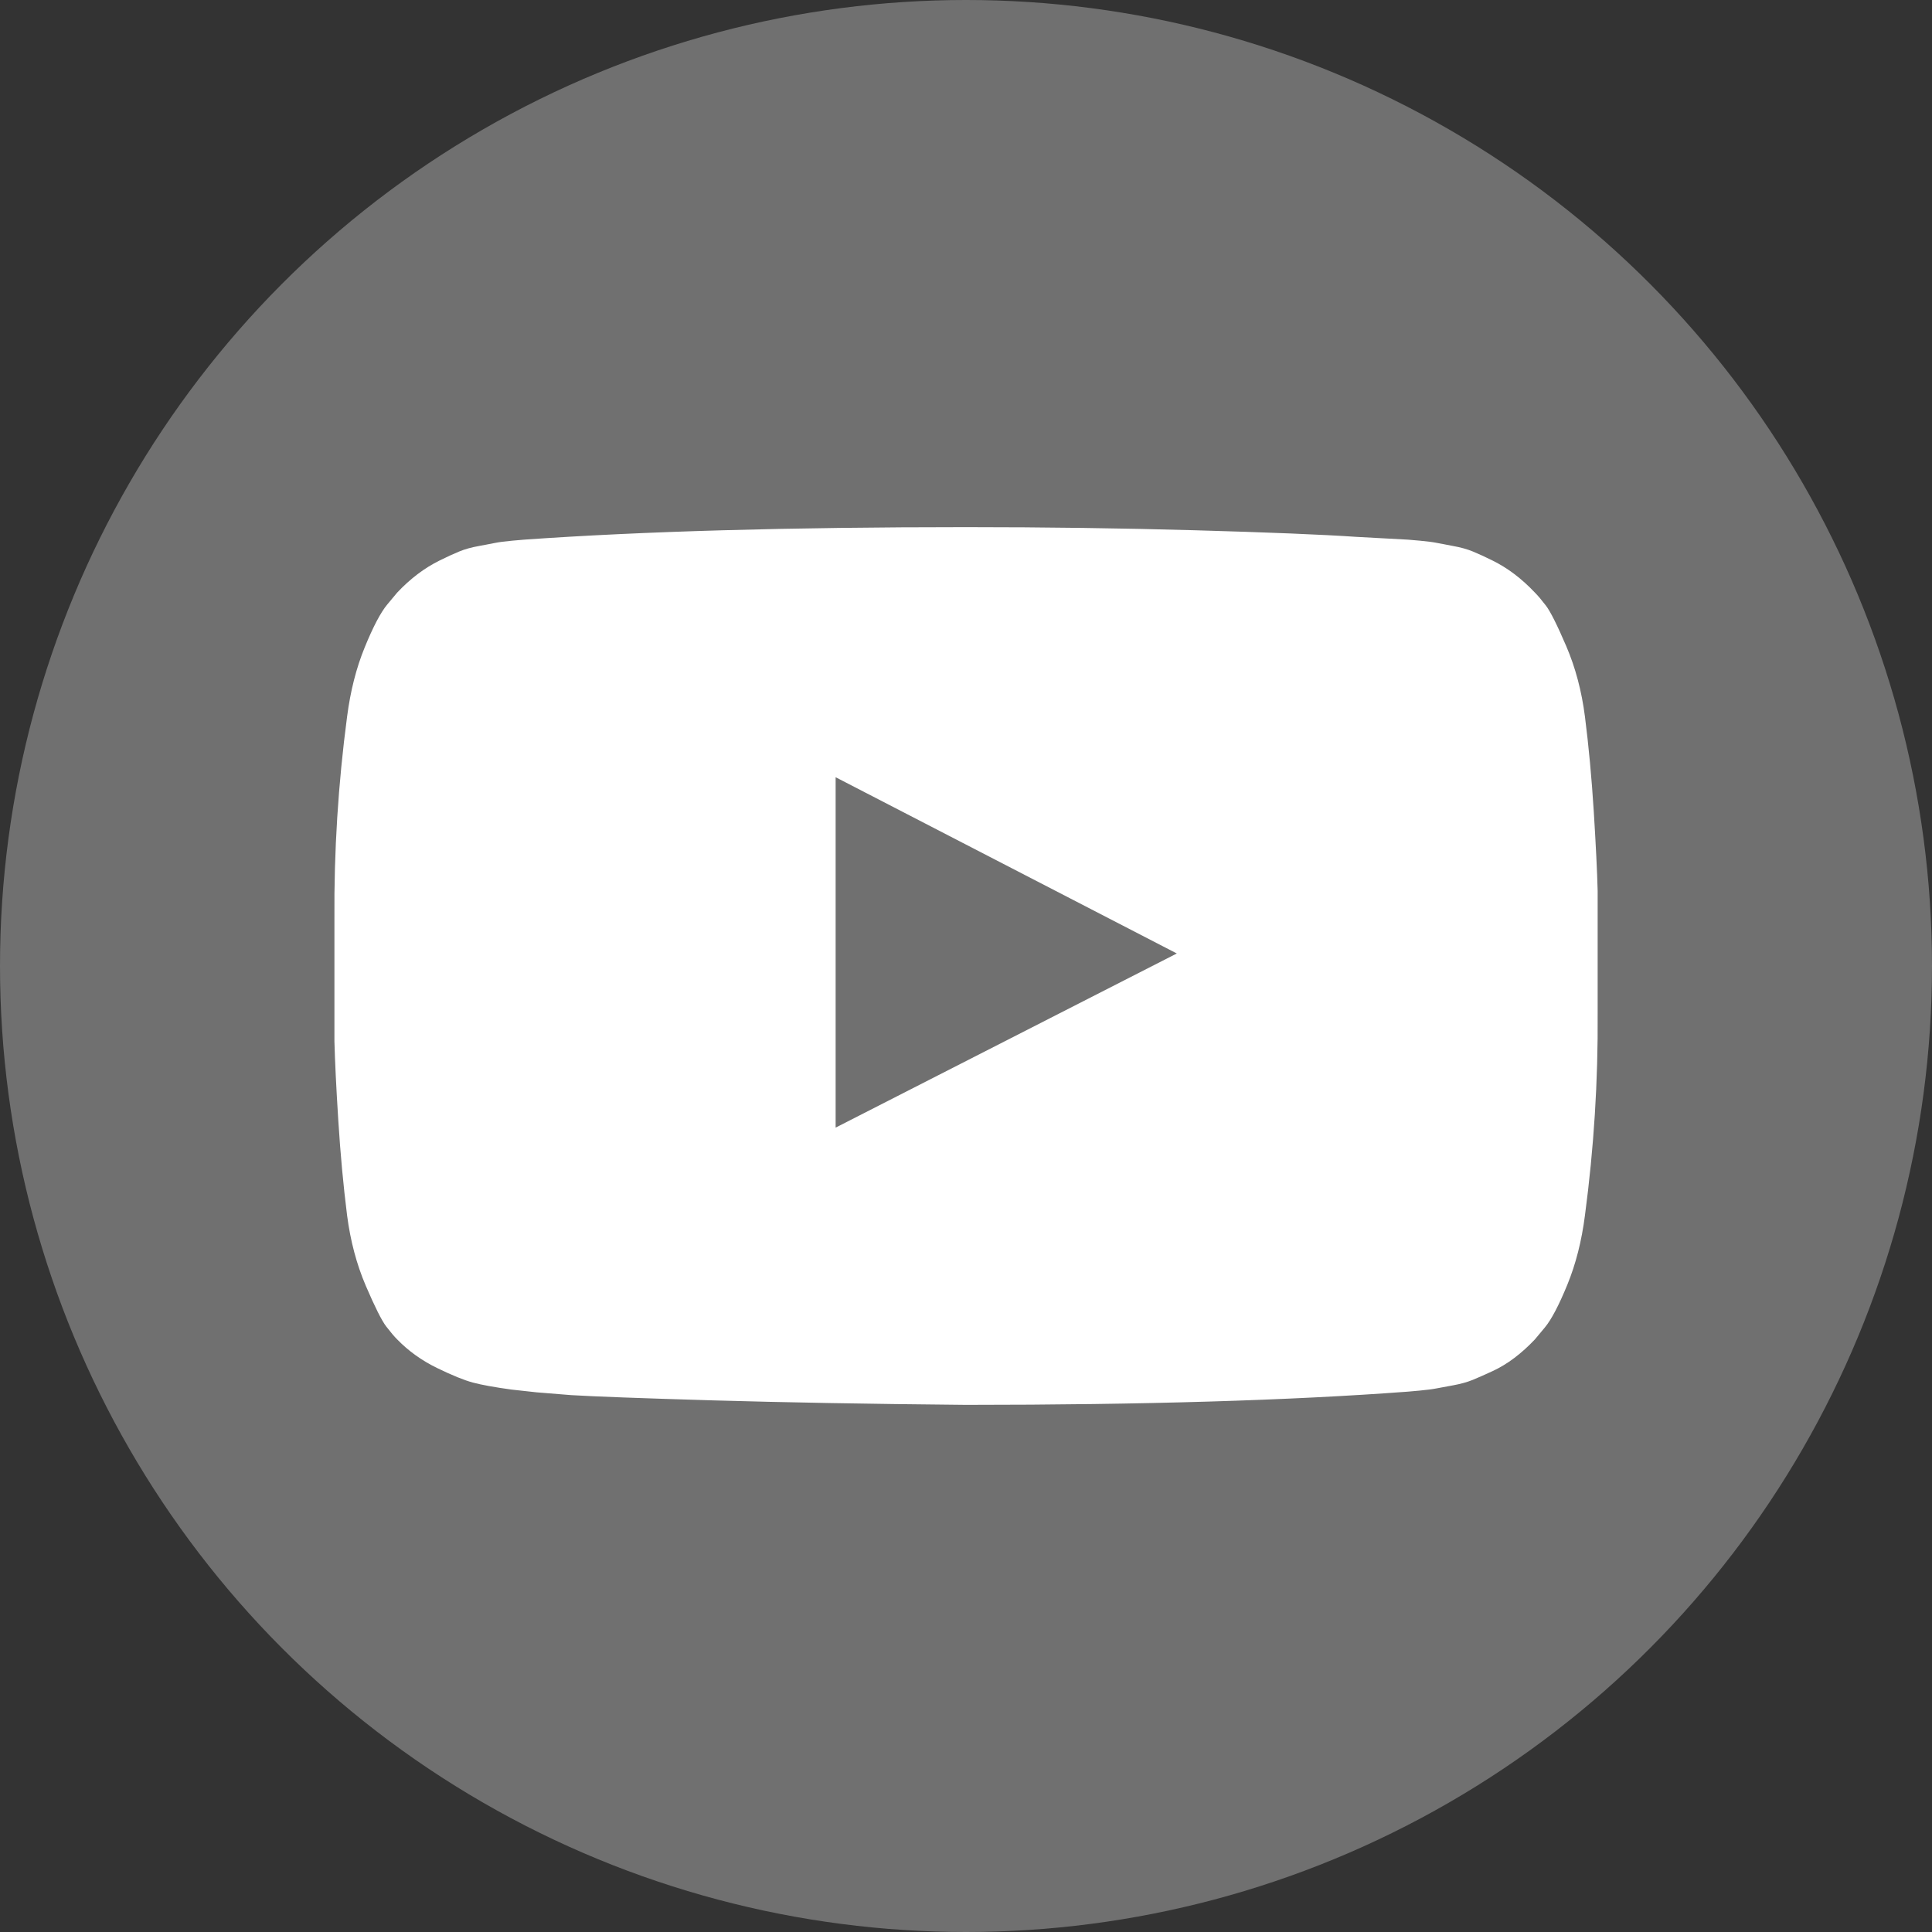
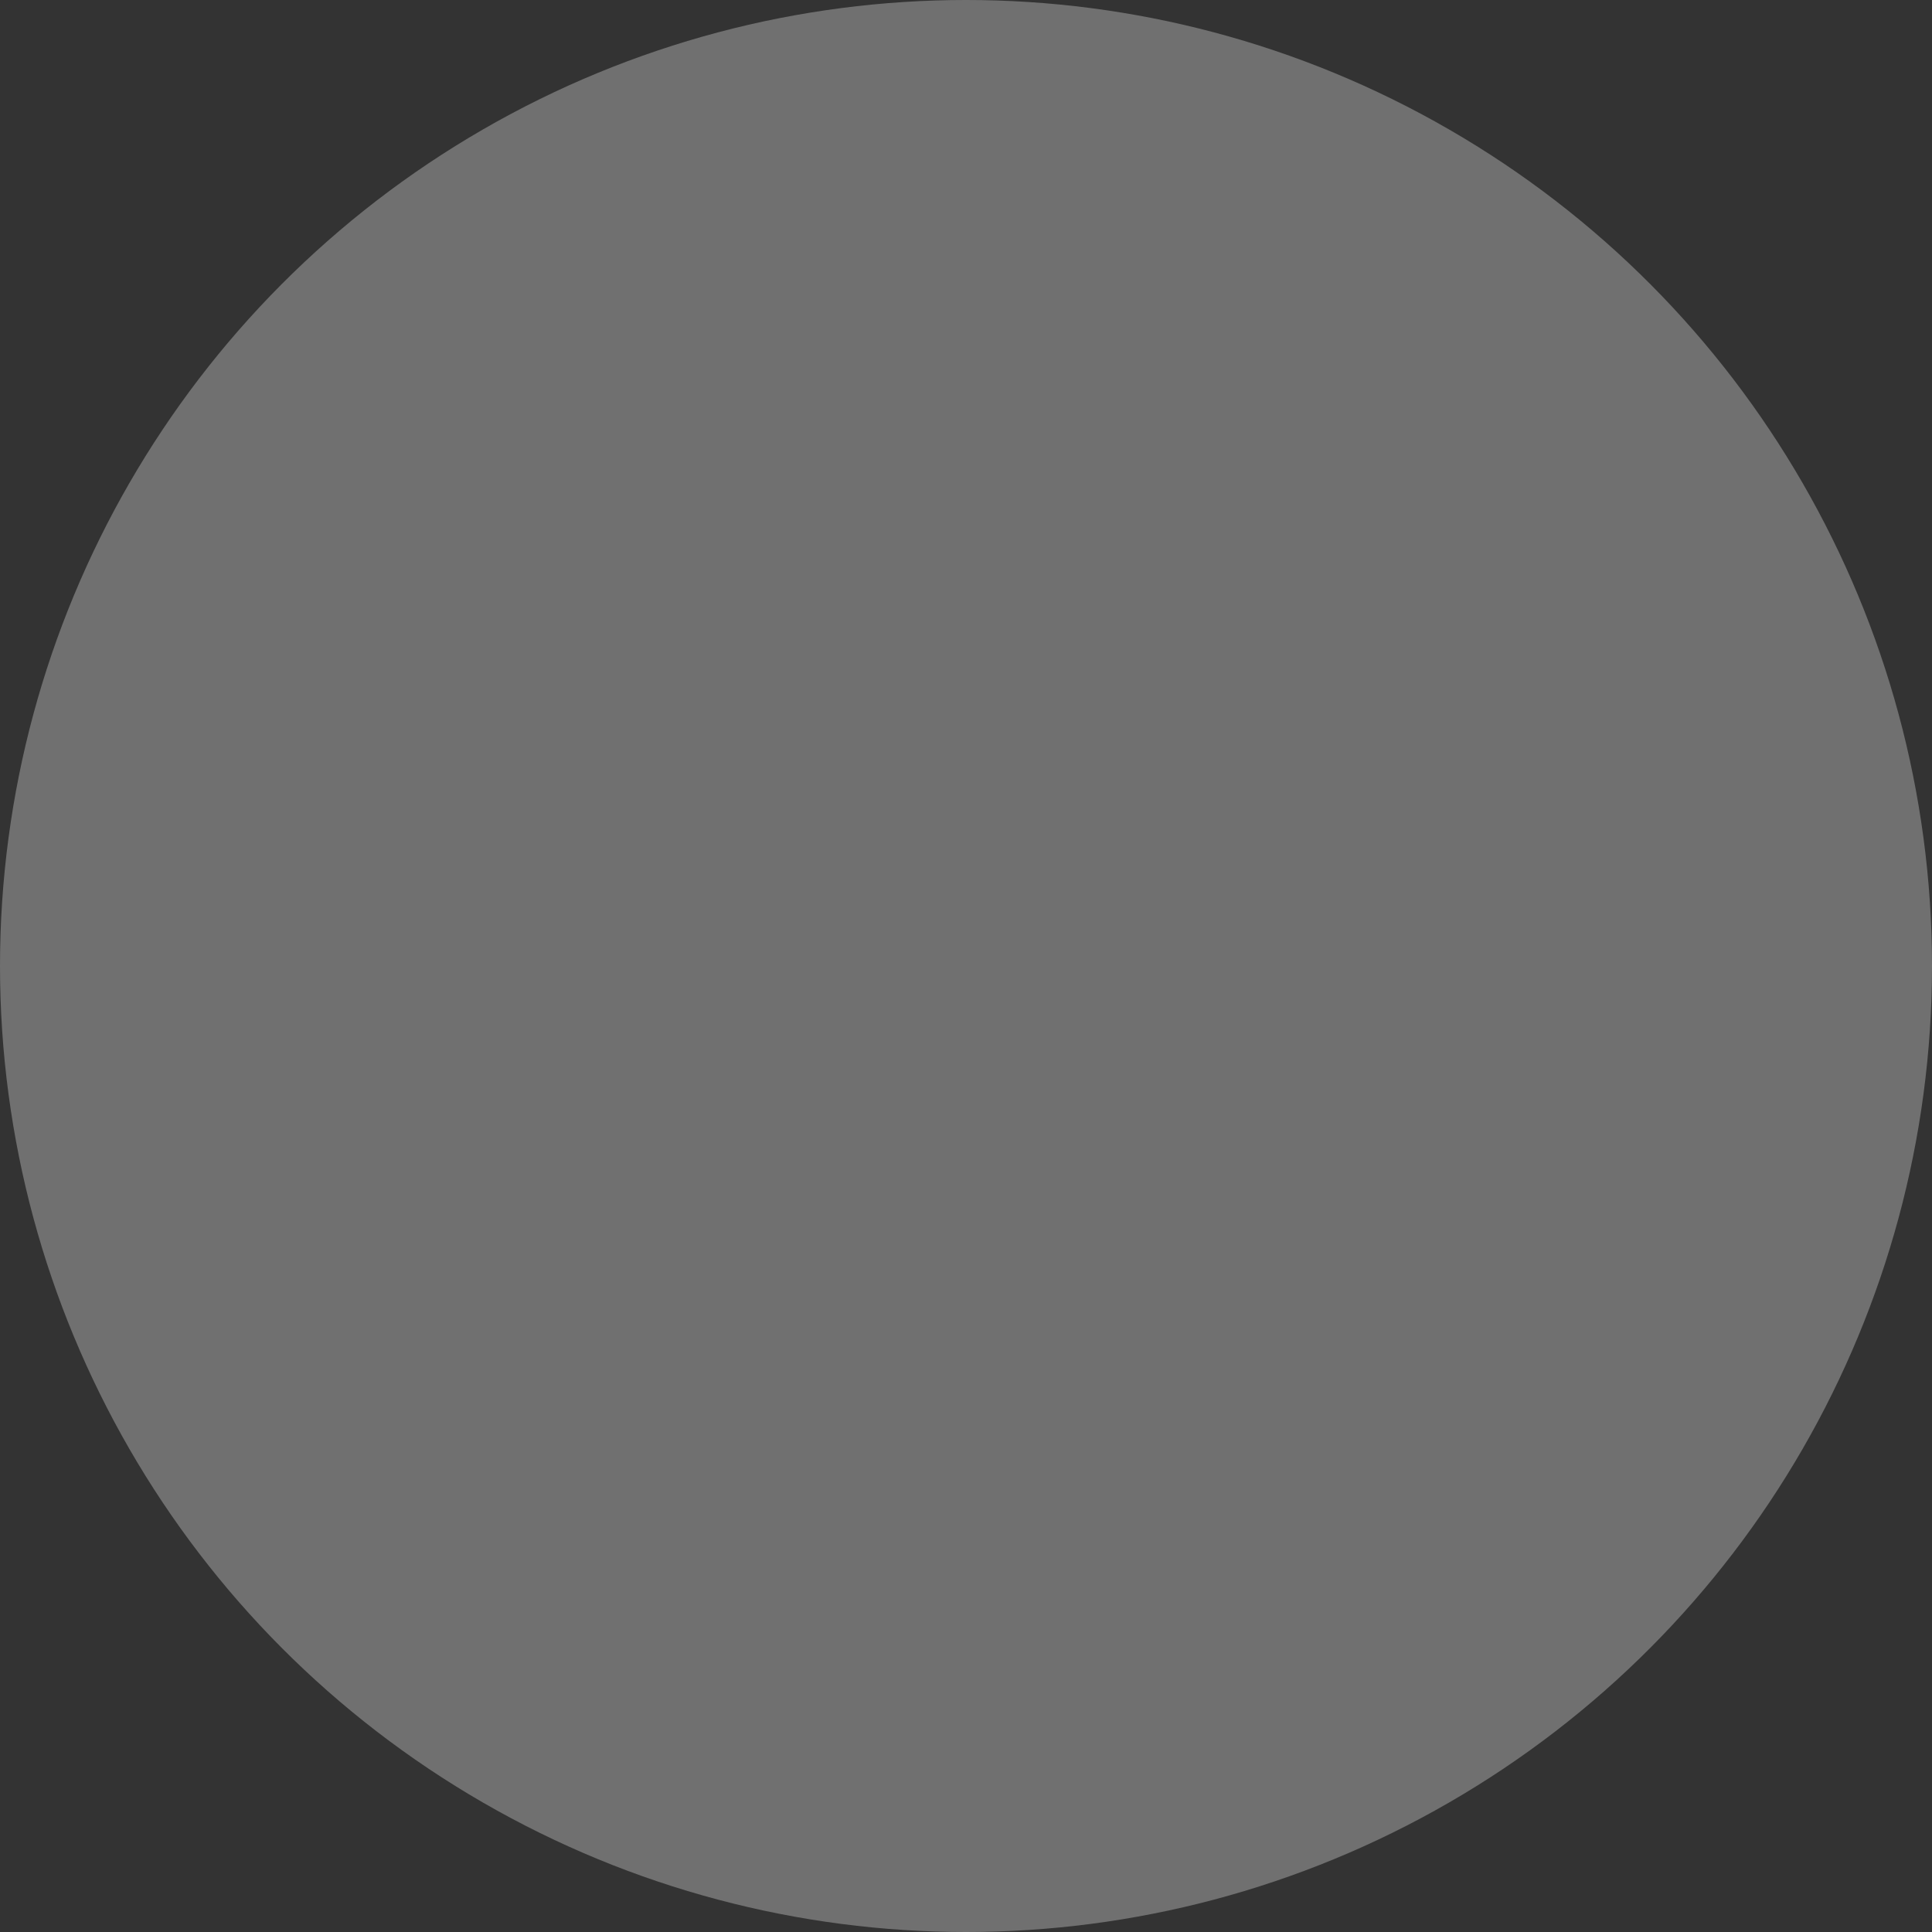
<svg xmlns="http://www.w3.org/2000/svg" width="52" height="52" viewBox="0 0 52 52" fill="none">
  <rect x="0" y="0" width="52" height="52" fill="#333333" stroke="none" />
  <circle cx="26" cy="26" r="26" fill="white" fill-opacity="0.3" />
  <g clip-path="url(#clip0_2899_2878)">
-     <path d="M22.491 30.35L31.674 25.663L22.491 20.919V30.35ZM26.001 14.188C28.126 14.188 30.178 14.216 32.158 14.272C34.137 14.328 35.589 14.387 36.512 14.45L37.897 14.525C37.91 14.525 38.017 14.534 38.22 14.553C38.422 14.572 38.568 14.591 38.656 14.609C38.745 14.628 38.893 14.656 39.102 14.694C39.311 14.731 39.491 14.781 39.643 14.844C39.794 14.906 39.972 14.988 40.174 15.088C40.376 15.188 40.572 15.309 40.762 15.453C40.952 15.597 41.135 15.762 41.312 15.95C41.388 16.025 41.486 16.141 41.606 16.297C41.727 16.453 41.91 16.819 42.157 17.394C42.403 17.969 42.571 18.6 42.659 19.288C42.761 20.087 42.84 20.941 42.897 21.847C42.953 22.753 42.988 23.462 43.001 23.975V27.275C43.014 29.087 42.9 30.9 42.659 32.712C42.571 33.4 42.413 34.022 42.185 34.578C41.957 35.134 41.755 35.519 41.578 35.731L41.312 36.05C41.135 36.237 40.952 36.403 40.762 36.547C40.572 36.691 40.376 36.809 40.174 36.903C39.972 36.997 39.794 37.075 39.643 37.138C39.491 37.2 39.311 37.25 39.102 37.288C38.893 37.325 38.742 37.353 38.647 37.372C38.552 37.391 38.406 37.409 38.21 37.428C38.014 37.447 37.91 37.456 37.897 37.456C34.722 37.694 30.757 37.812 26.001 37.812C23.383 37.788 21.109 37.747 19.18 37.691C17.251 37.634 15.983 37.587 15.376 37.55L14.446 37.475L13.763 37.4C13.308 37.337 12.963 37.275 12.729 37.212C12.495 37.15 12.173 37.019 11.762 36.819C11.351 36.619 10.993 36.362 10.69 36.05C10.614 35.975 10.516 35.859 10.396 35.703C10.275 35.547 10.092 35.181 9.845 34.606C9.599 34.031 9.431 33.4 9.342 32.712C9.241 31.913 9.162 31.059 9.105 30.153C9.048 29.247 9.014 28.538 9.001 28.025V24.725C8.988 22.913 9.102 21.1 9.342 19.288C9.431 18.6 9.589 17.978 9.817 17.422C10.044 16.866 10.247 16.481 10.424 16.269L10.69 15.95C10.867 15.762 11.05 15.597 11.24 15.453C11.43 15.309 11.626 15.188 11.828 15.088C12.03 14.988 12.207 14.906 12.359 14.844C12.511 14.781 12.691 14.731 12.9 14.694C13.109 14.656 13.257 14.628 13.346 14.609C13.434 14.591 13.58 14.572 13.782 14.553C13.985 14.534 14.092 14.525 14.105 14.525C17.28 14.3 21.245 14.188 26.001 14.188Z" fill="white" />
-   </g>
+     </g>
  <defs>
    <clipPath id="clip0_2899_2878">
      <rect width="34" height="24" fill="white" transform="translate(9 14)" />
    </clipPath>
  </defs>
</svg>